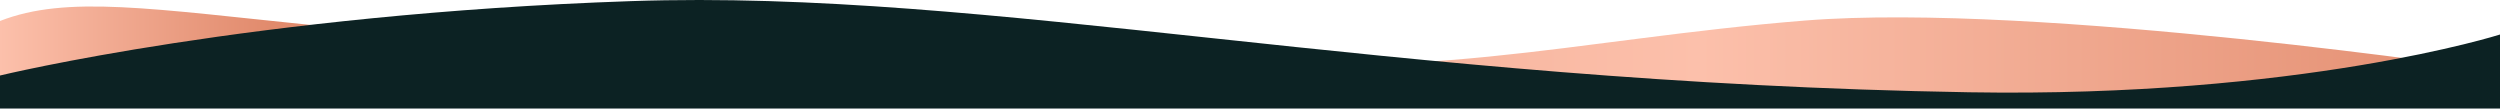
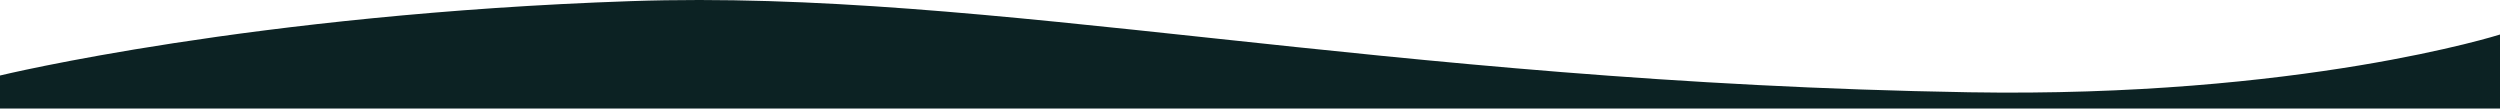
<svg xmlns="http://www.w3.org/2000/svg" id="a" viewBox="0 0 1728 75">
  <defs>
    <linearGradient id="b" x1="1758.272" y1="40.006" x2="0" y2="40.247" gradientTransform="translate(0 76) scale(1 -1)" gradientUnits="userSpaceOnUse">
      <stop offset="0" stop-color="#e18a6c" />
      <stop offset=".332" stop-color="#fcc0ab" />
      <stop offset=".893" stop-color="#e18a6c" />
      <stop offset="1" stop-color="#fcc0ab" />
    </linearGradient>
  </defs>
-   <path d="M1728,49.311S1408.603,1.313,1247.614,14.196c-160.979,12.883-273.926,46.379-445.295,21.901C230.764,52.5,92.306-21.5,0,14.5v52.517h1728v-17.706Z" style="fill:url(#b);" />
  <path d="M1728,23.855v51.145H0v-22.802S174.833,9.684,436.352.771c249.713-8.511,516.15,56.103,924.664,63.009,229.397,3.877,366.984-39.925,366.984-39.925Z" style="fill:#0c2223;" />
</svg>